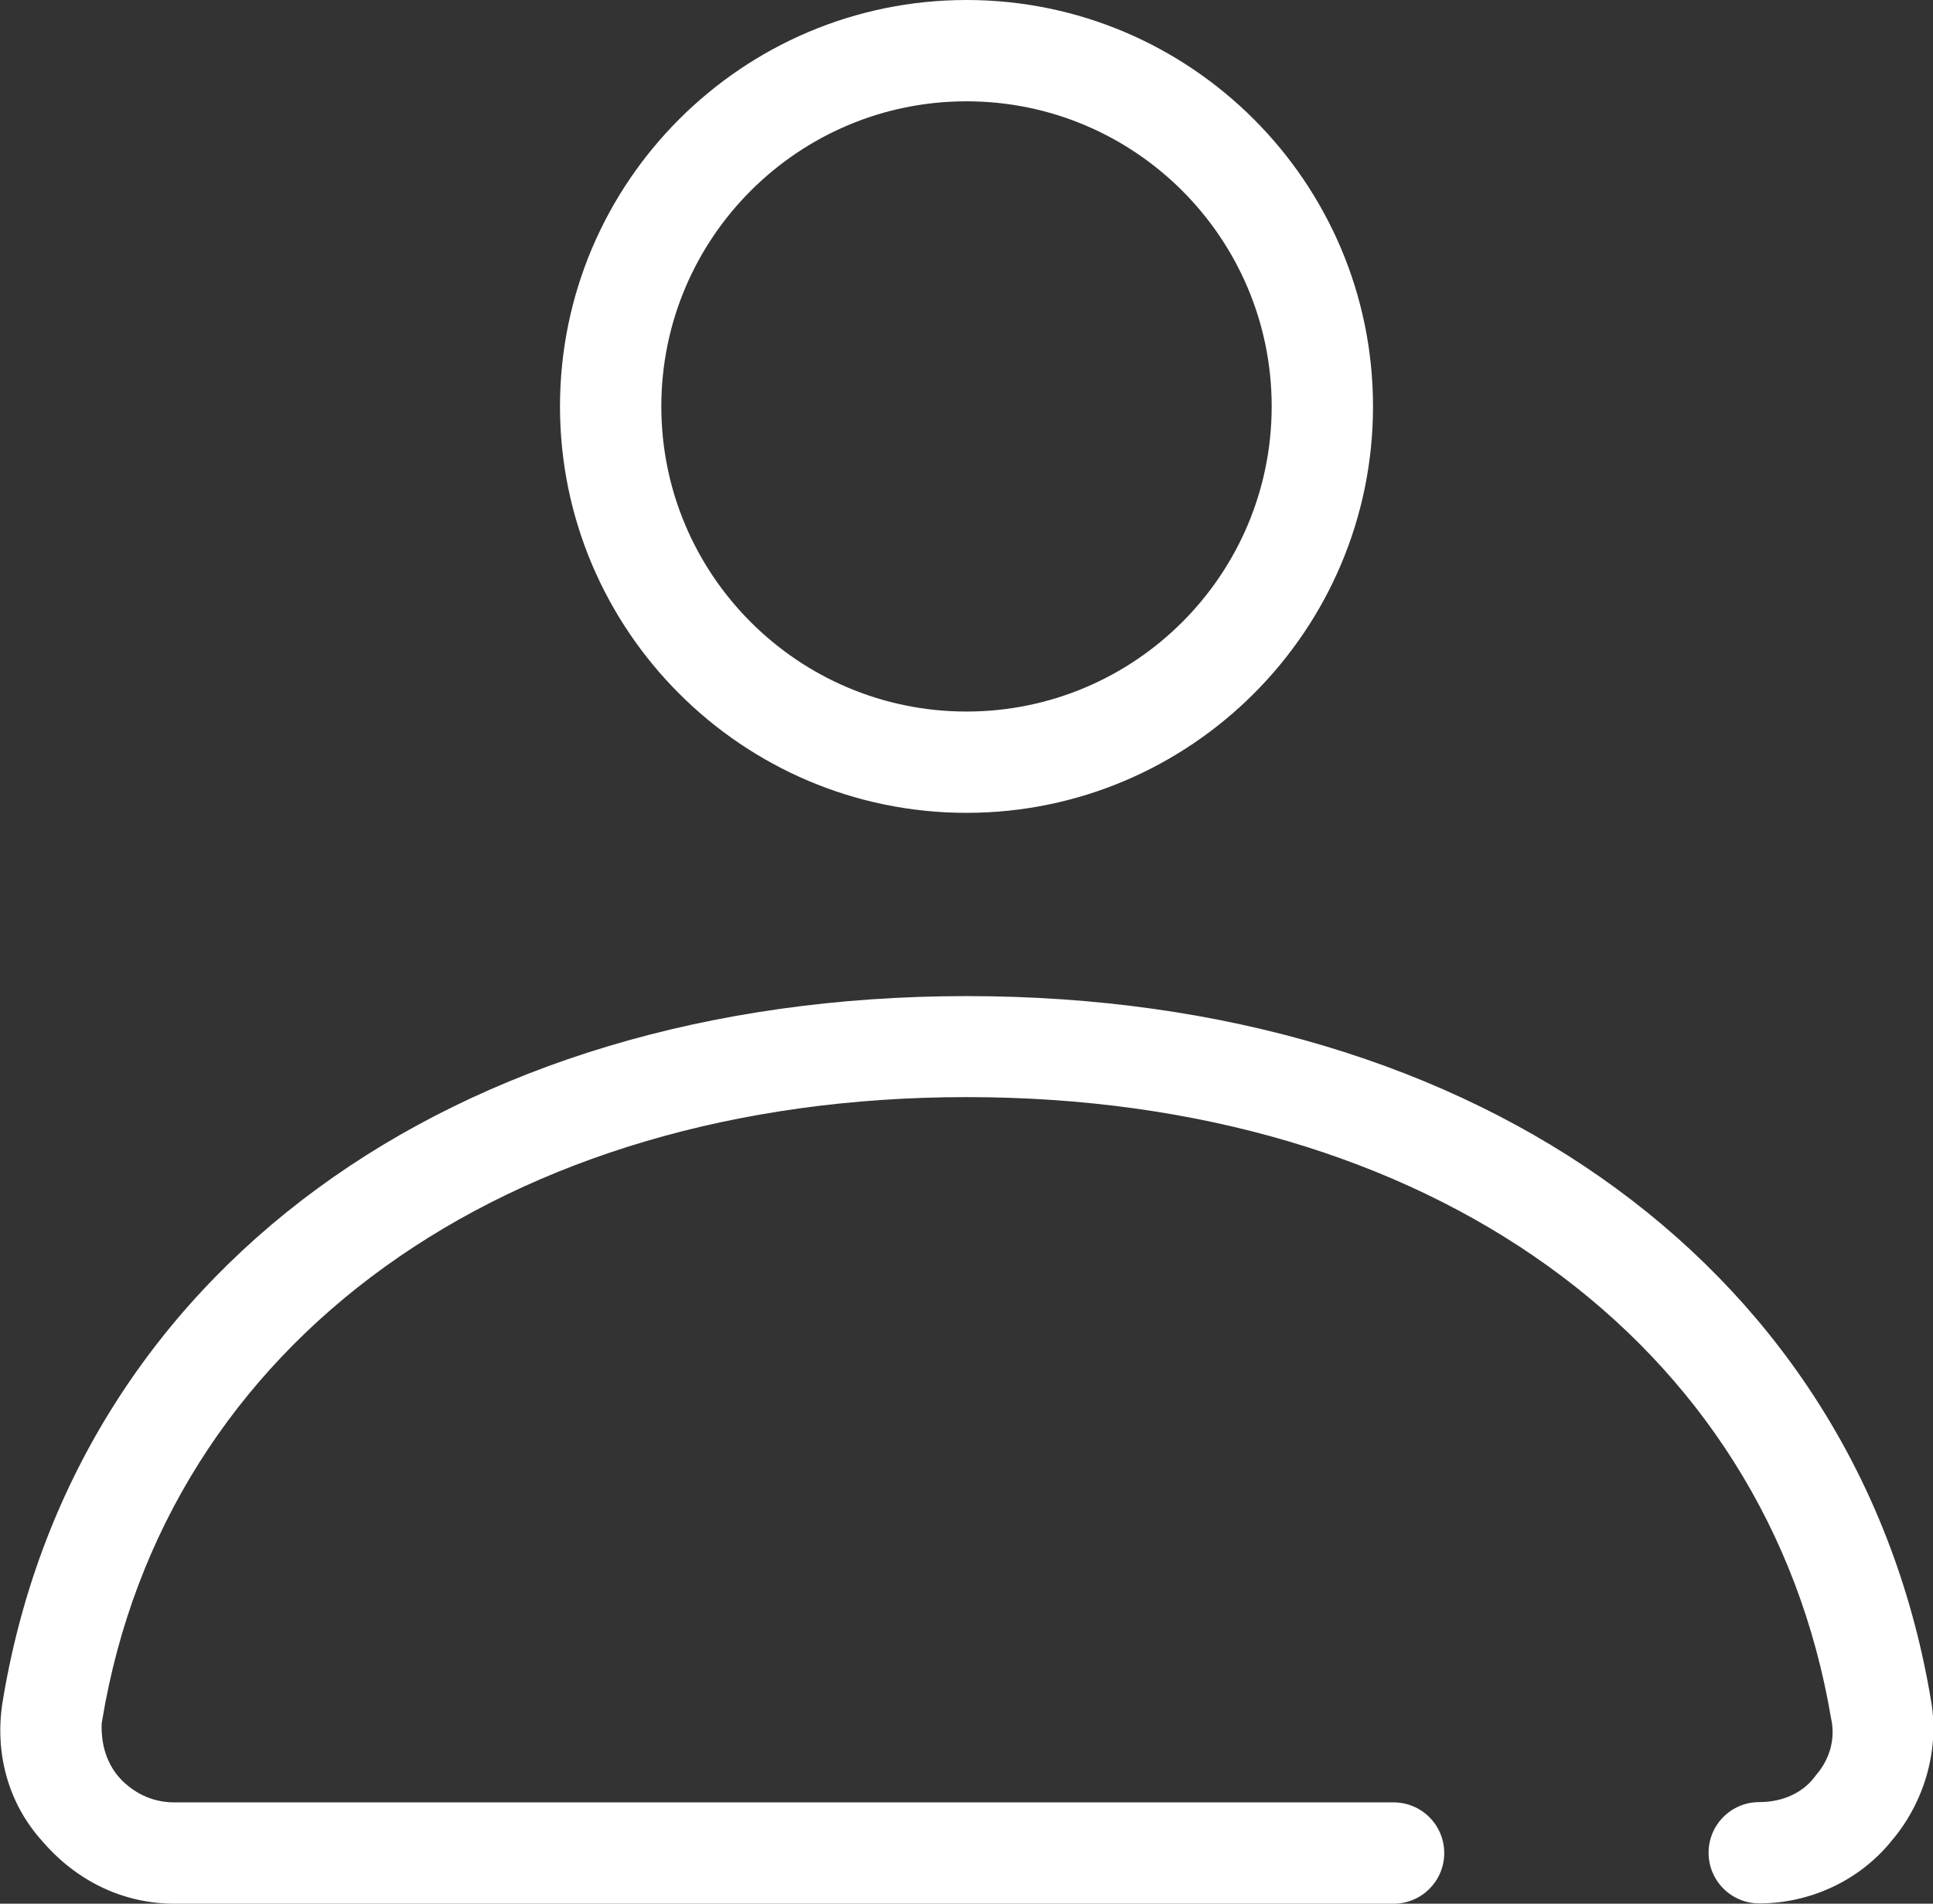
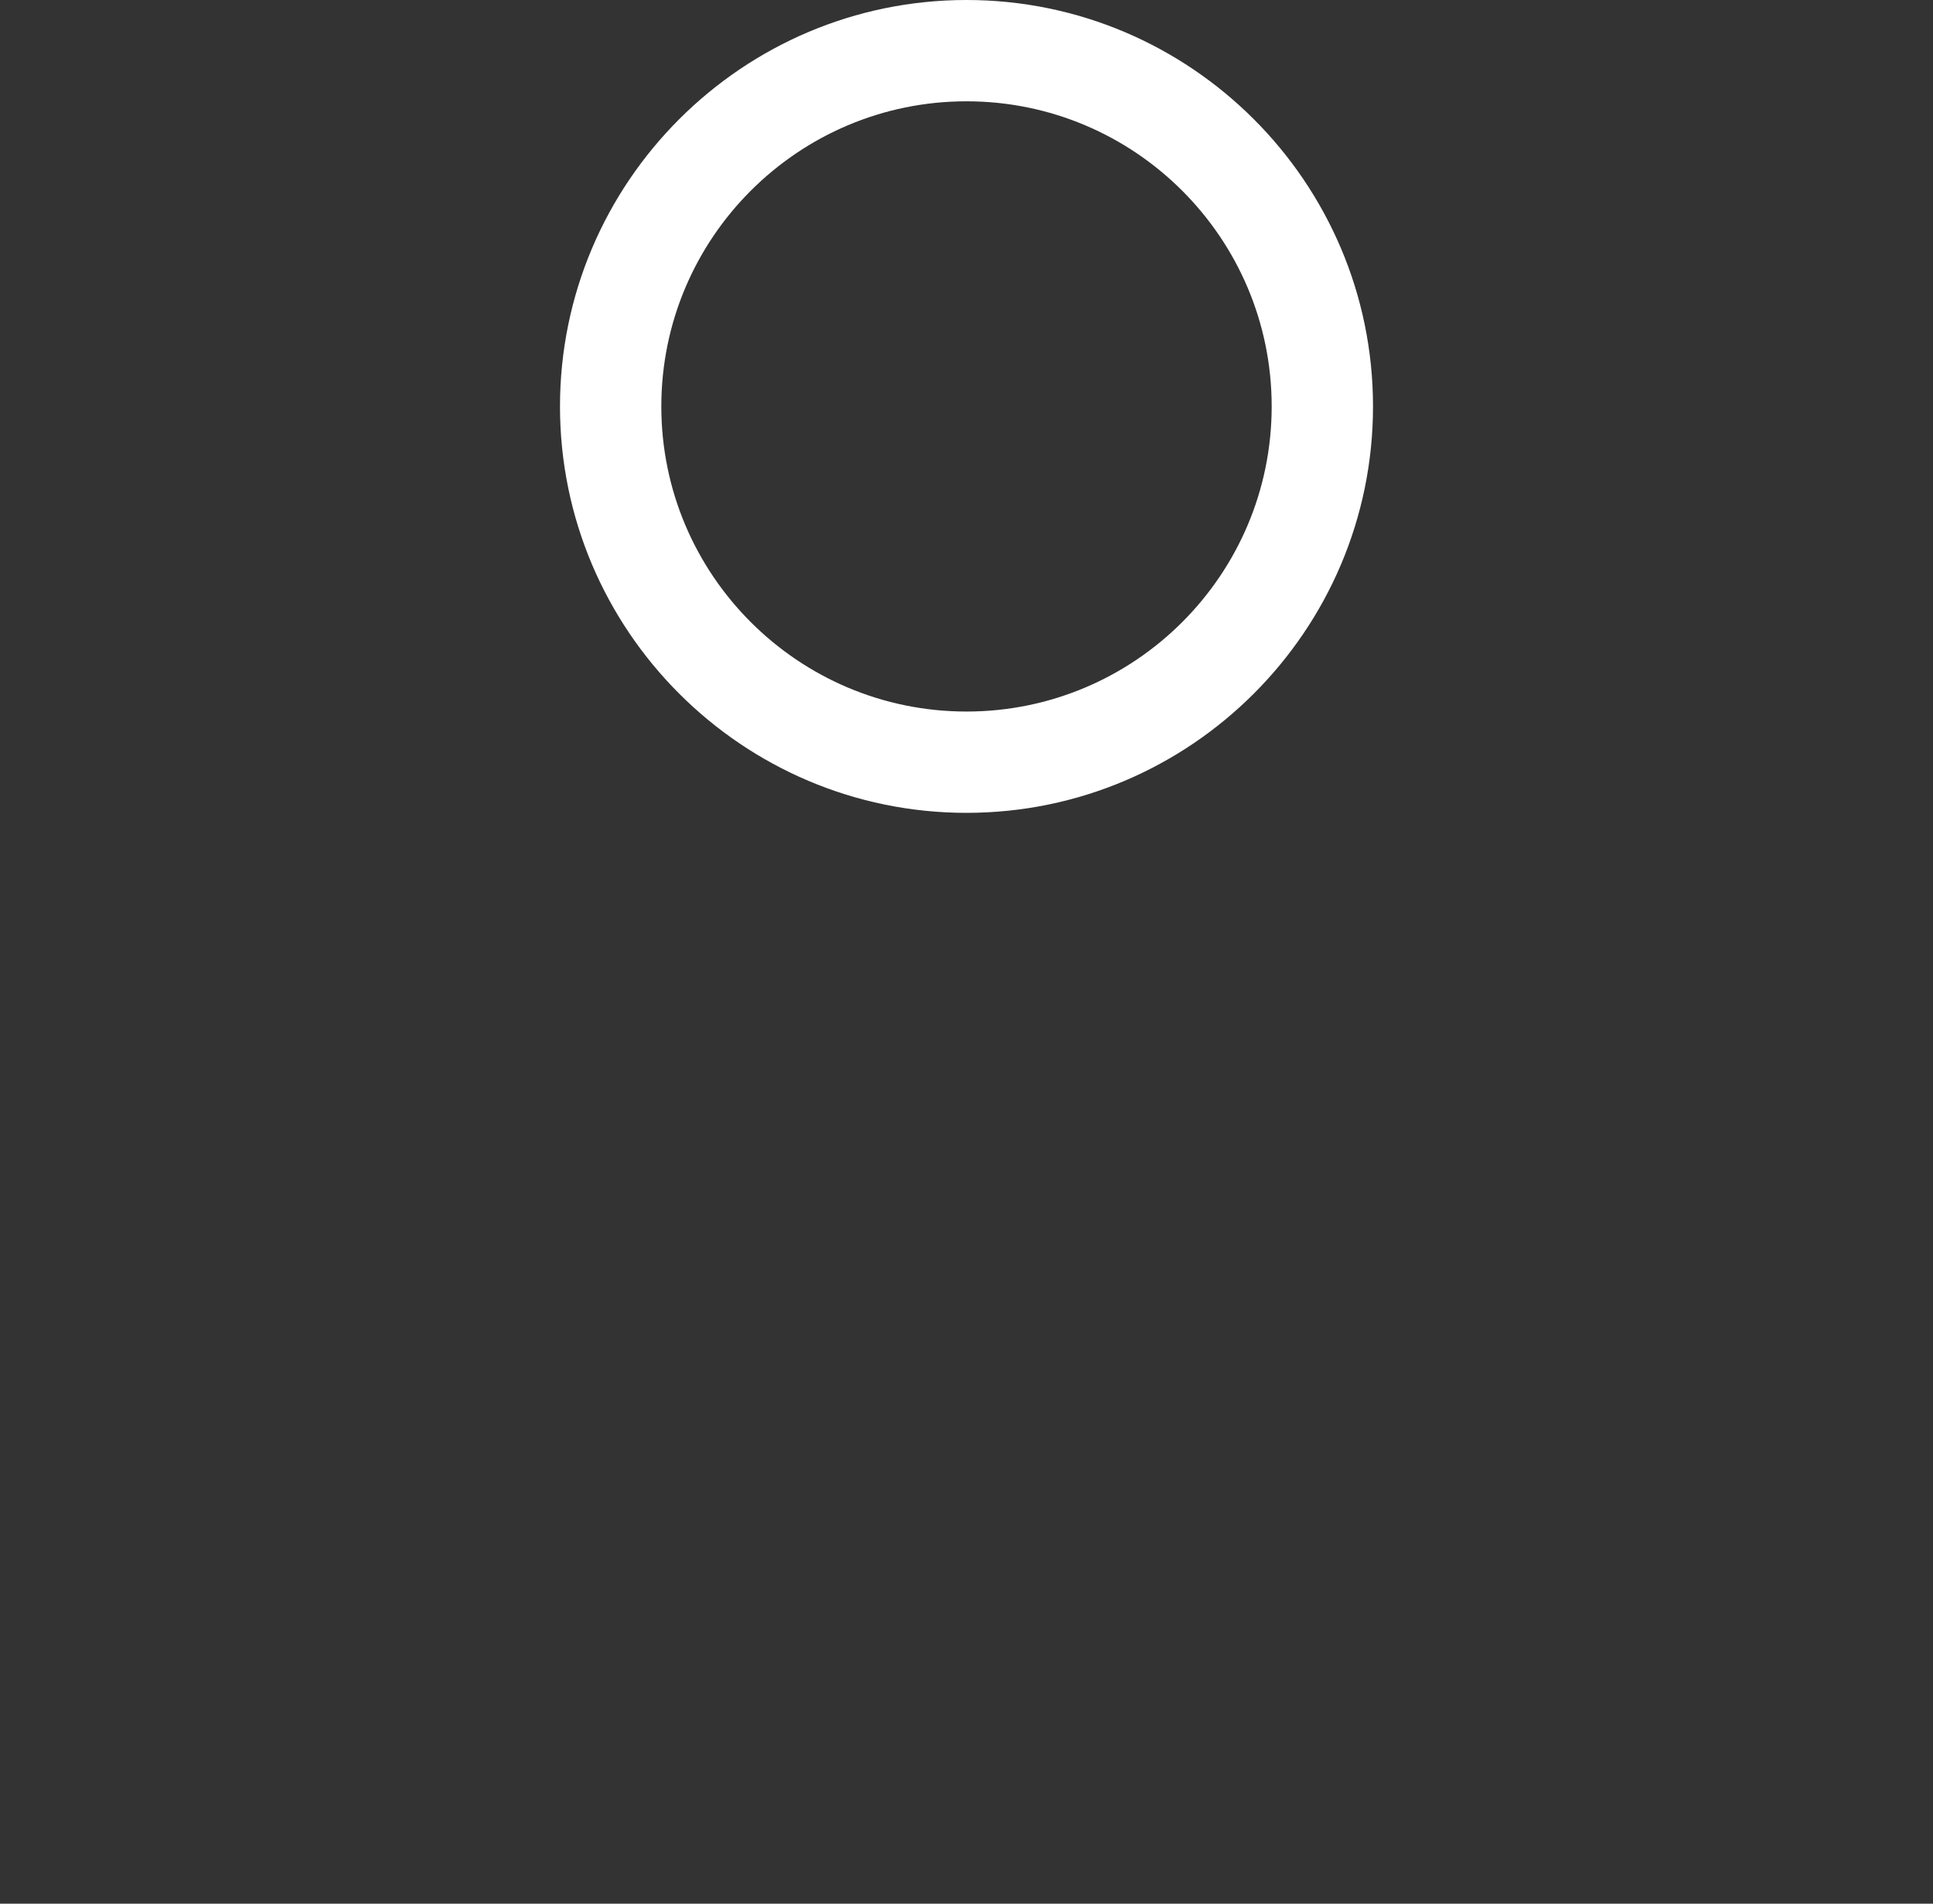
<svg xmlns="http://www.w3.org/2000/svg" id="Layer_2" viewBox="0 0 64.86 63.89">
  <rect x="0" y="0" width="64.86" height="63.89" fill="#333333" stroke="none" />
  <defs>
    <style>.cls-1{fill:#fff;stroke-width:0px;}</style>
  </defs>
  <g id="Layer_1-2">
    <path class="cls-1" d="M32.43,27.28c-7.52,0-13.64-6.12-13.64-13.64S24.91,0,32.43,0s13.64,6.12,13.64,13.64-6.12,13.64-13.64,13.64ZM32.43,3.4c-5.65,0-10.24,4.59-10.24,10.24s4.59,10.24,10.24,10.24,10.24-4.59,10.24-10.24-4.59-10.24-10.24-10.24Z" />
-     <path class="cls-1" d="M5.85,63.89c-1.7,0-3.28-.75-4.44-2.11-1.12-1.24-1.59-2.91-1.33-4.62,2.34-14.41,15.05-23.73,32.36-23.73,17.32,0,30.02,9.32,32.37,23.74.25,1.61-.25,3.33-1.34,4.61-1.07,1.33-2.73,2.1-4.44,2.1-.94,0-1.7-.76-1.7-1.7s.76-1.7,1.7-1.7c.81,0,1.5-.33,1.9-.9.48-.55.66-1.24.51-1.91-2.14-12.67-13.51-20.85-29-20.85S5.54,45.03,3.43,57.73l-.02.12v.12c0,.9.37,1.46.67,1.77.62.62,1.3.75,1.77.75h40.91c.94,0,1.7.76,1.7,1.7s-.76,1.7-1.7,1.7H5.85Z" />
  </g>
</svg>